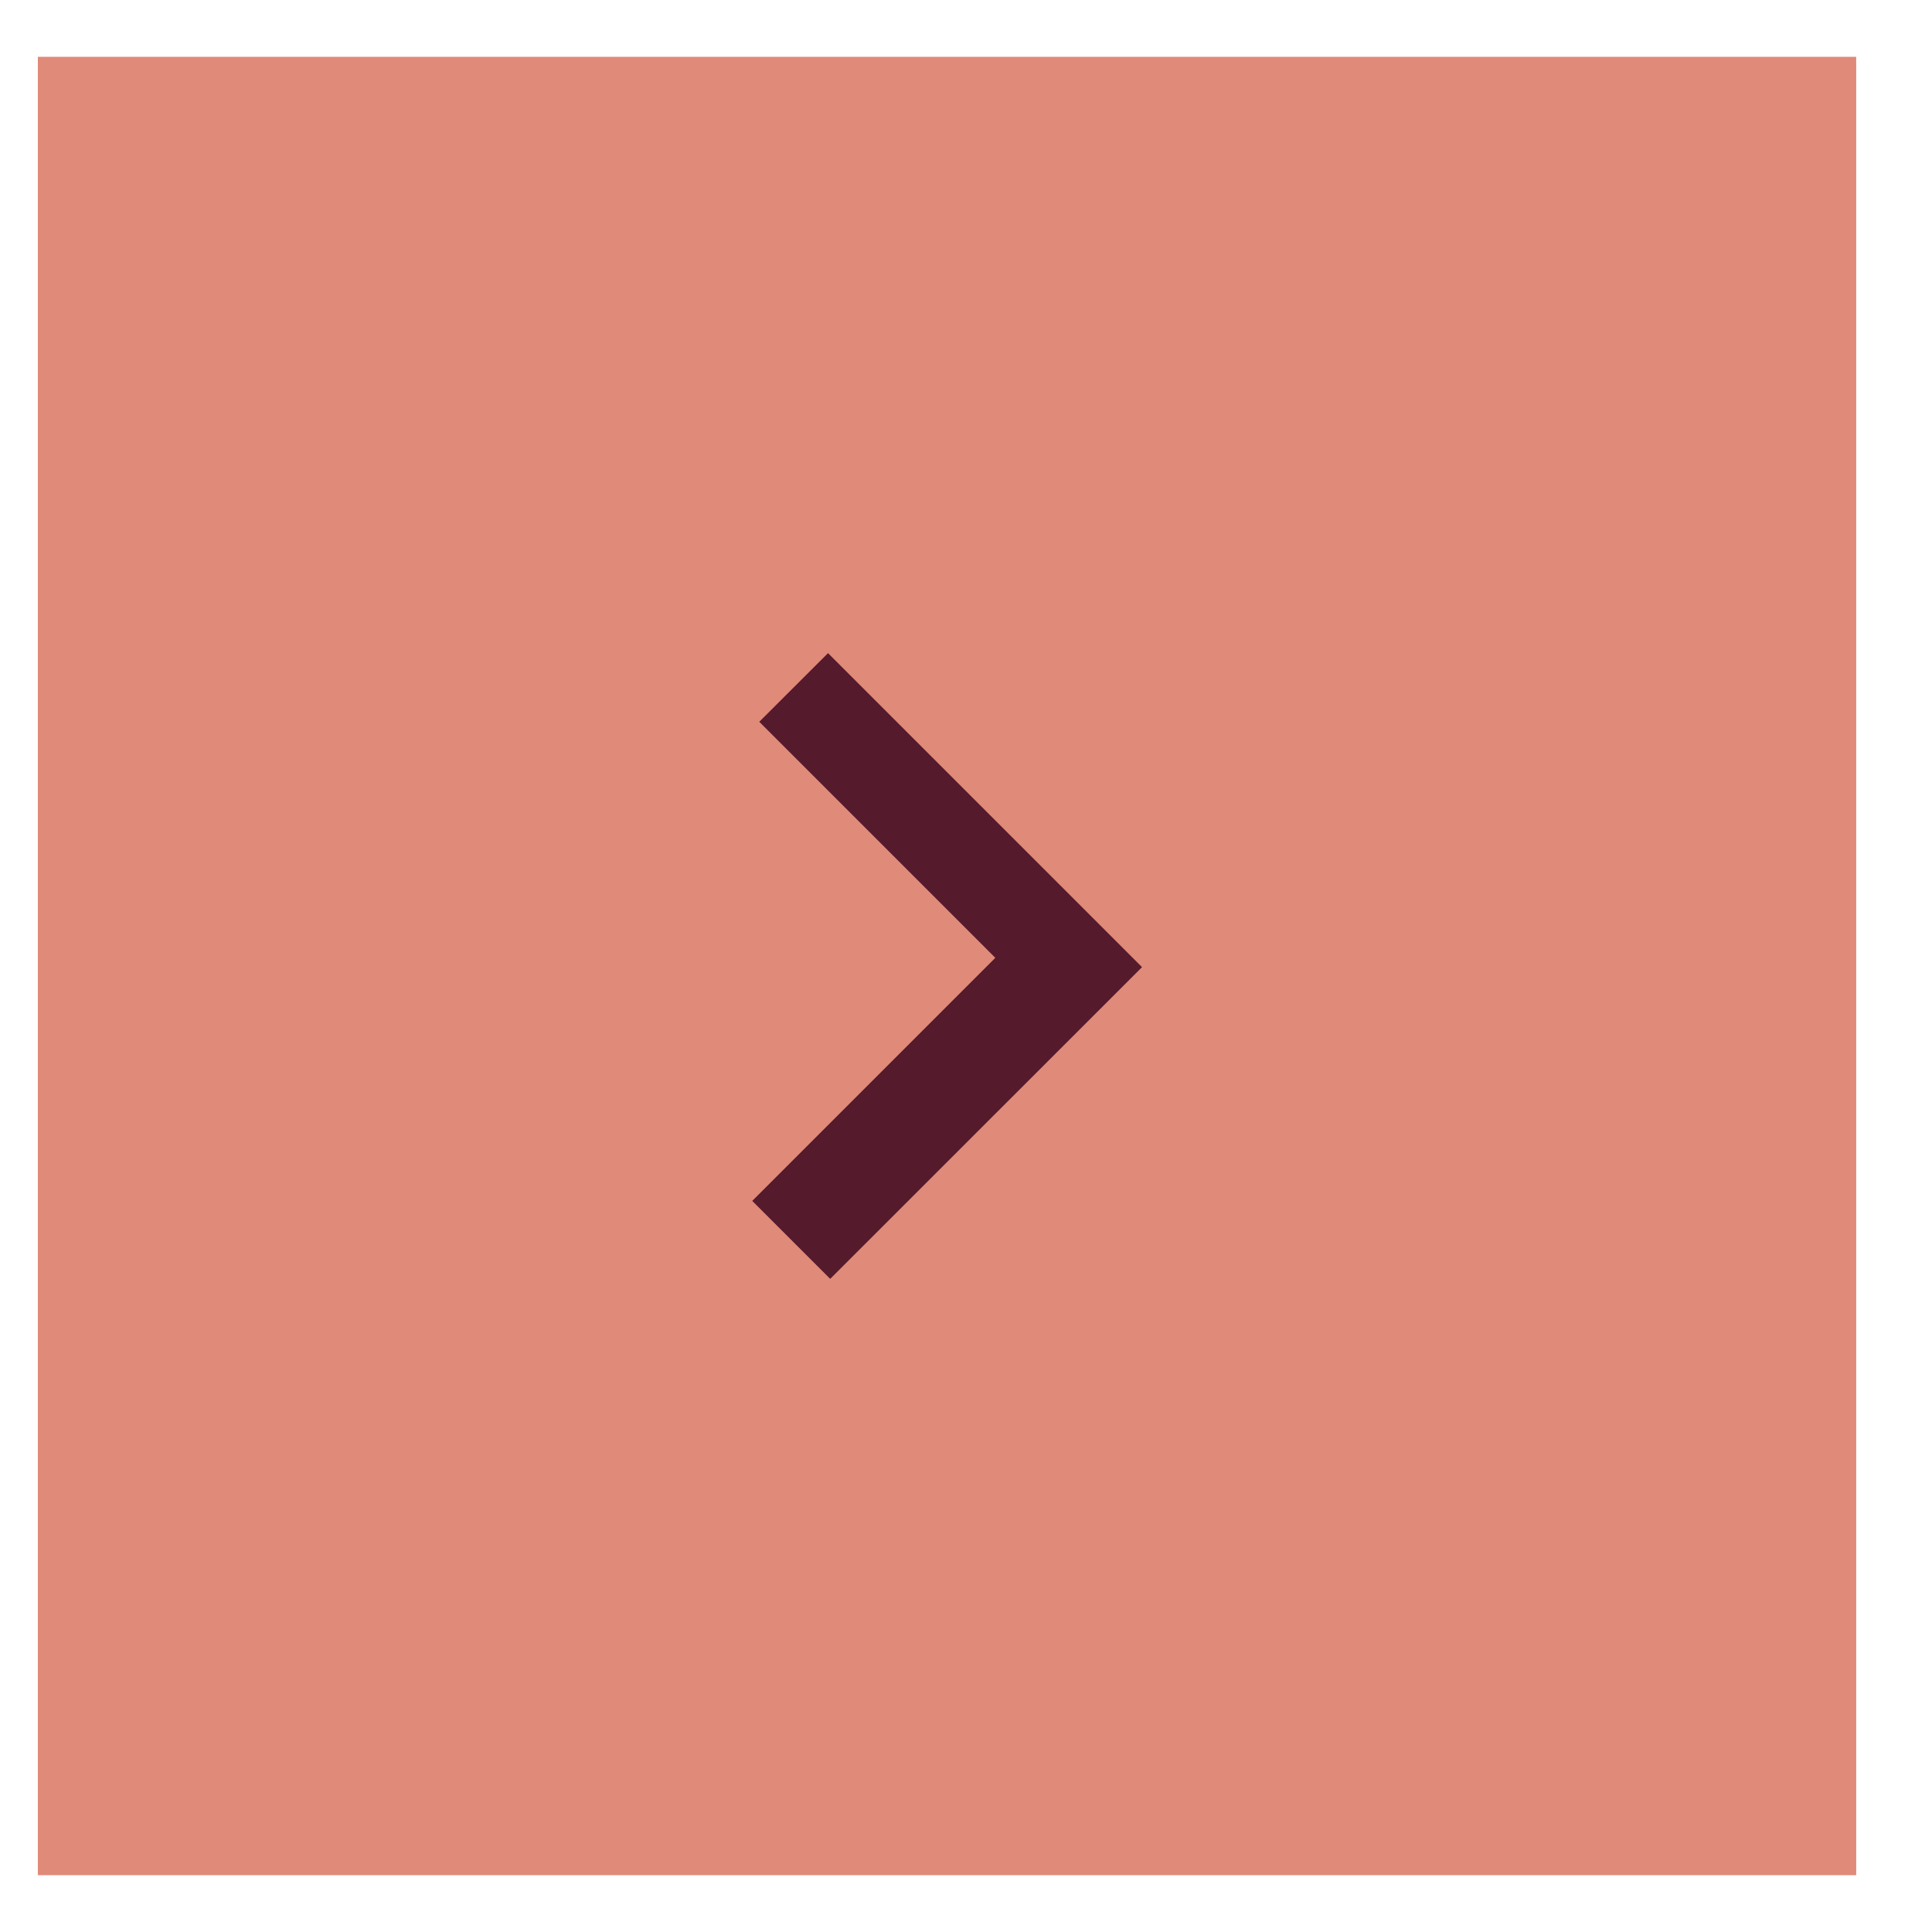
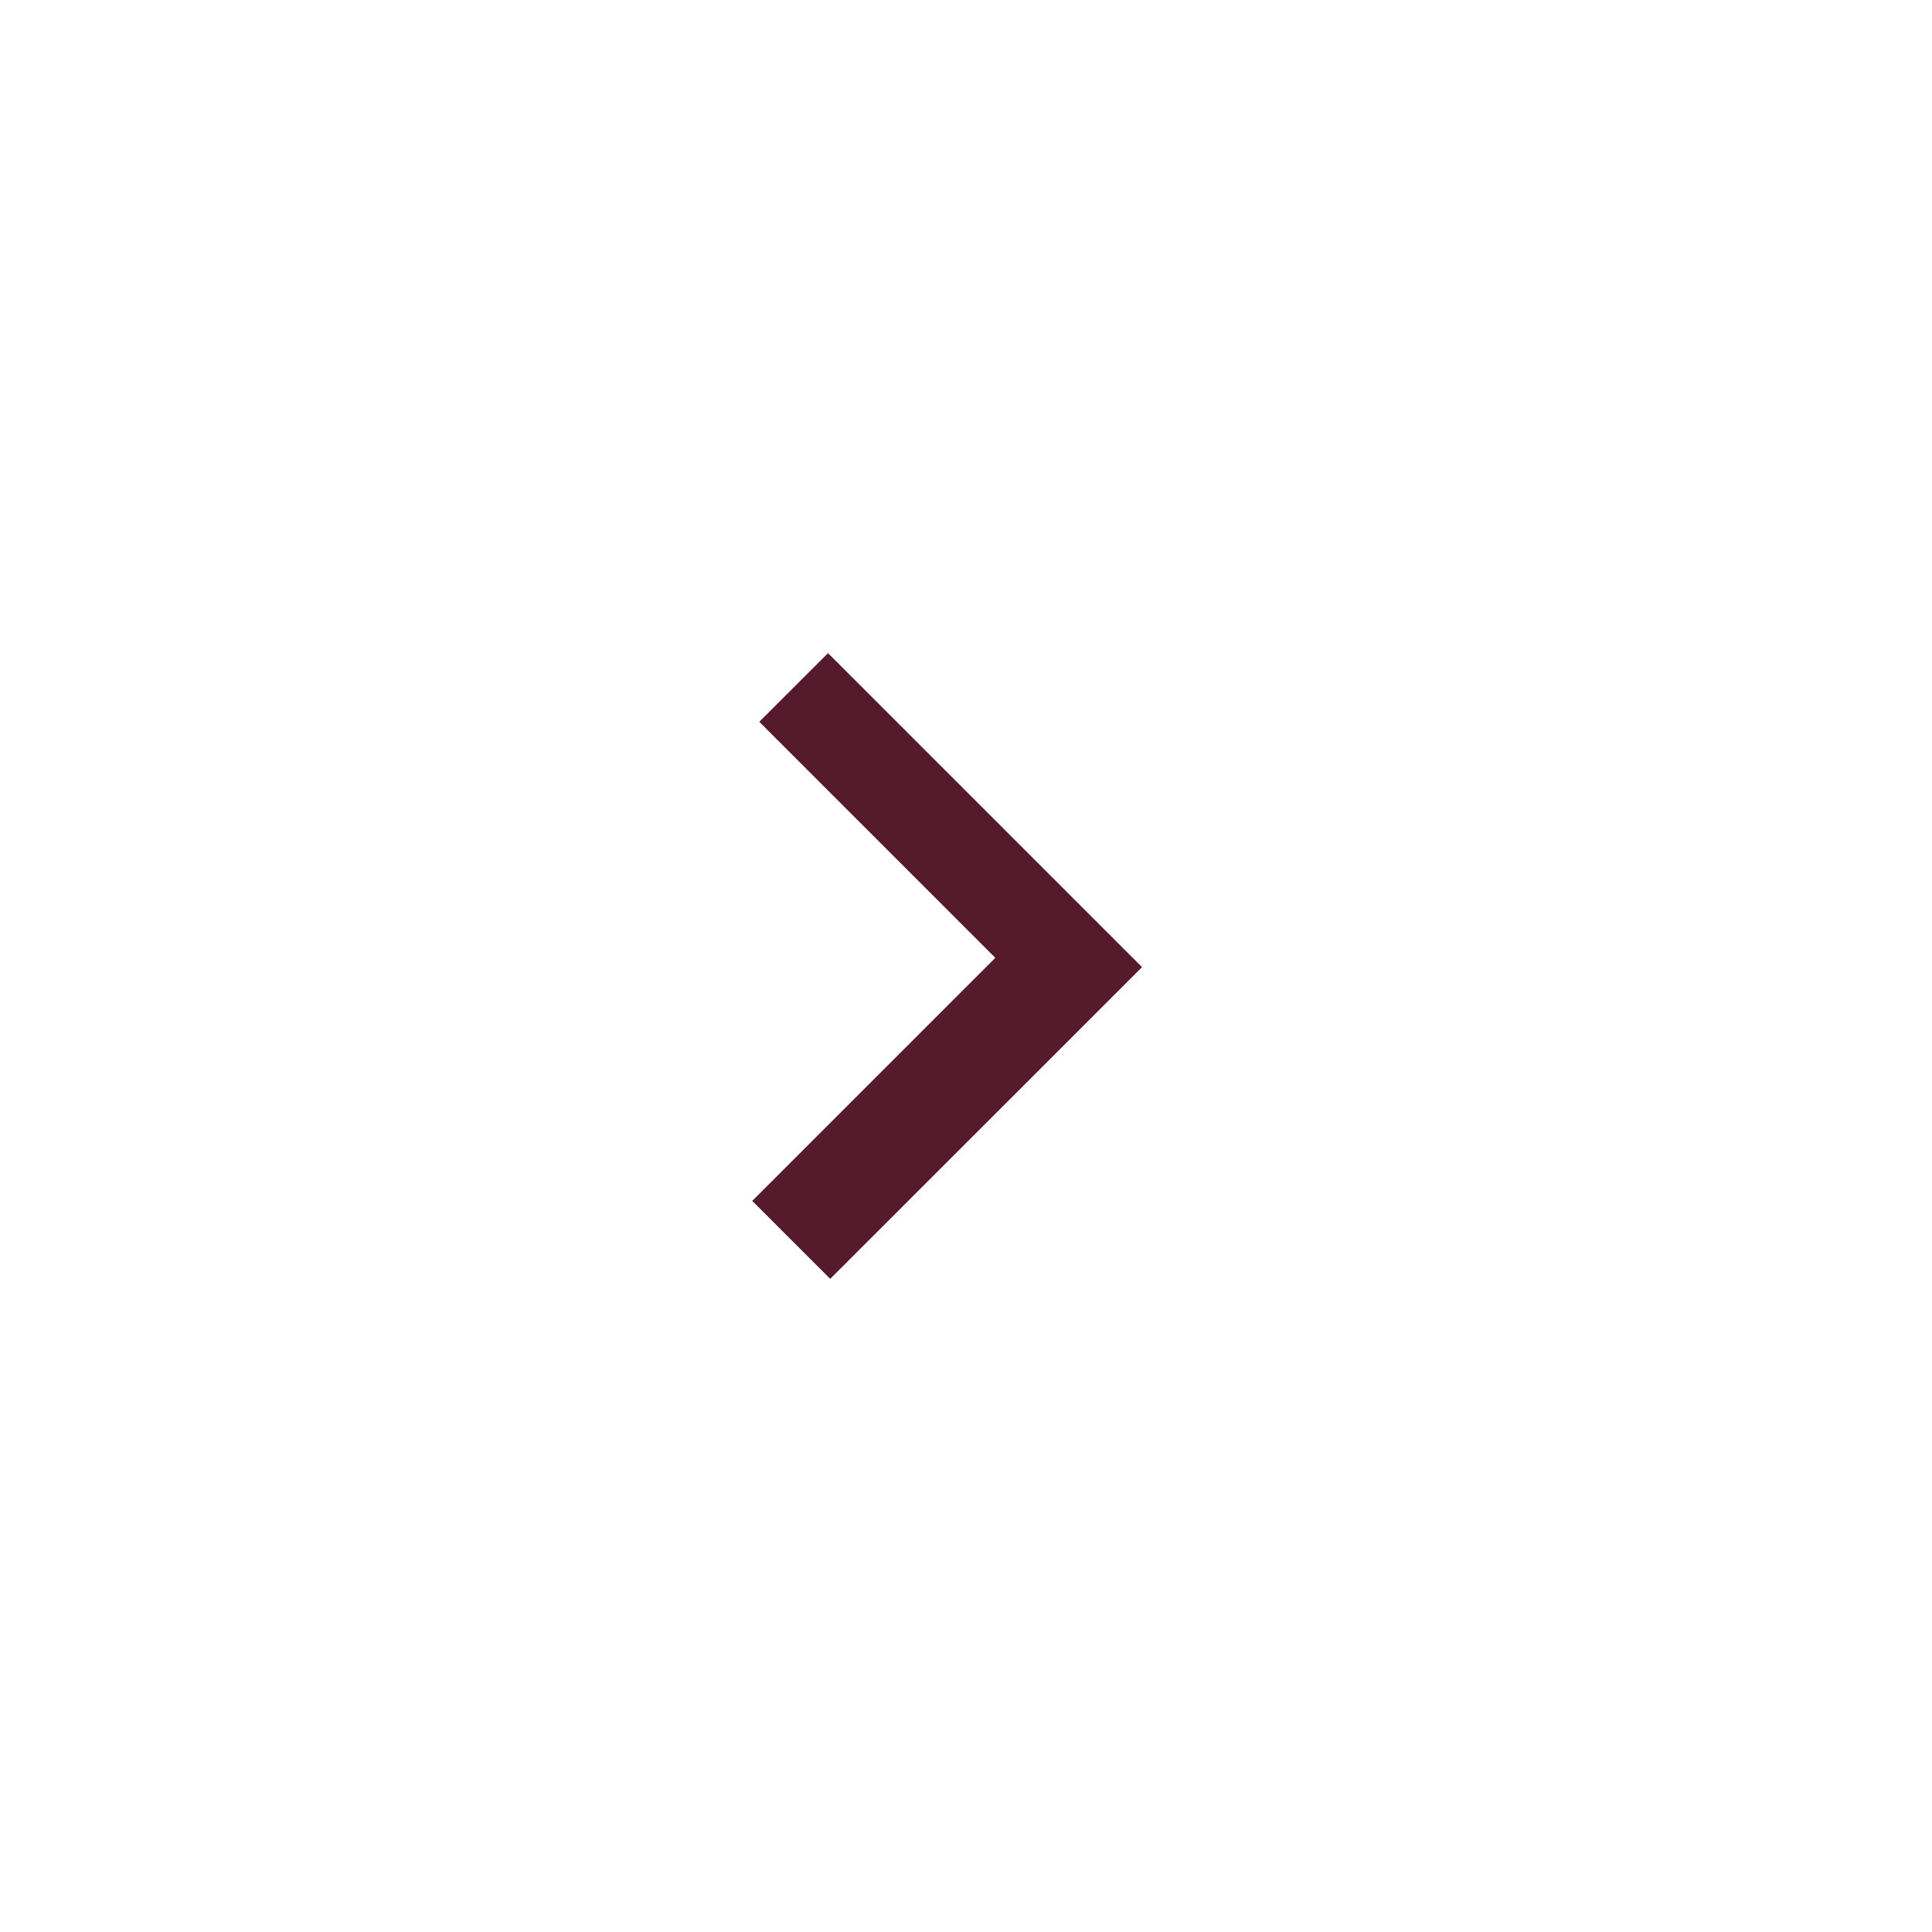
<svg xmlns="http://www.w3.org/2000/svg" width="17" height="17" viewBox="0 0 17 17" fill="none">
-   <rect width="16" height="16" transform="translate(0.333 0.5)" fill="#E08A79" />
  <path d="M6.681 6.351L7.286 5.747L10.049 8.51L7.305 11.253L6.619 10.567L8.758 8.428L6.681 6.351Z" fill="#551A2C" />
</svg>